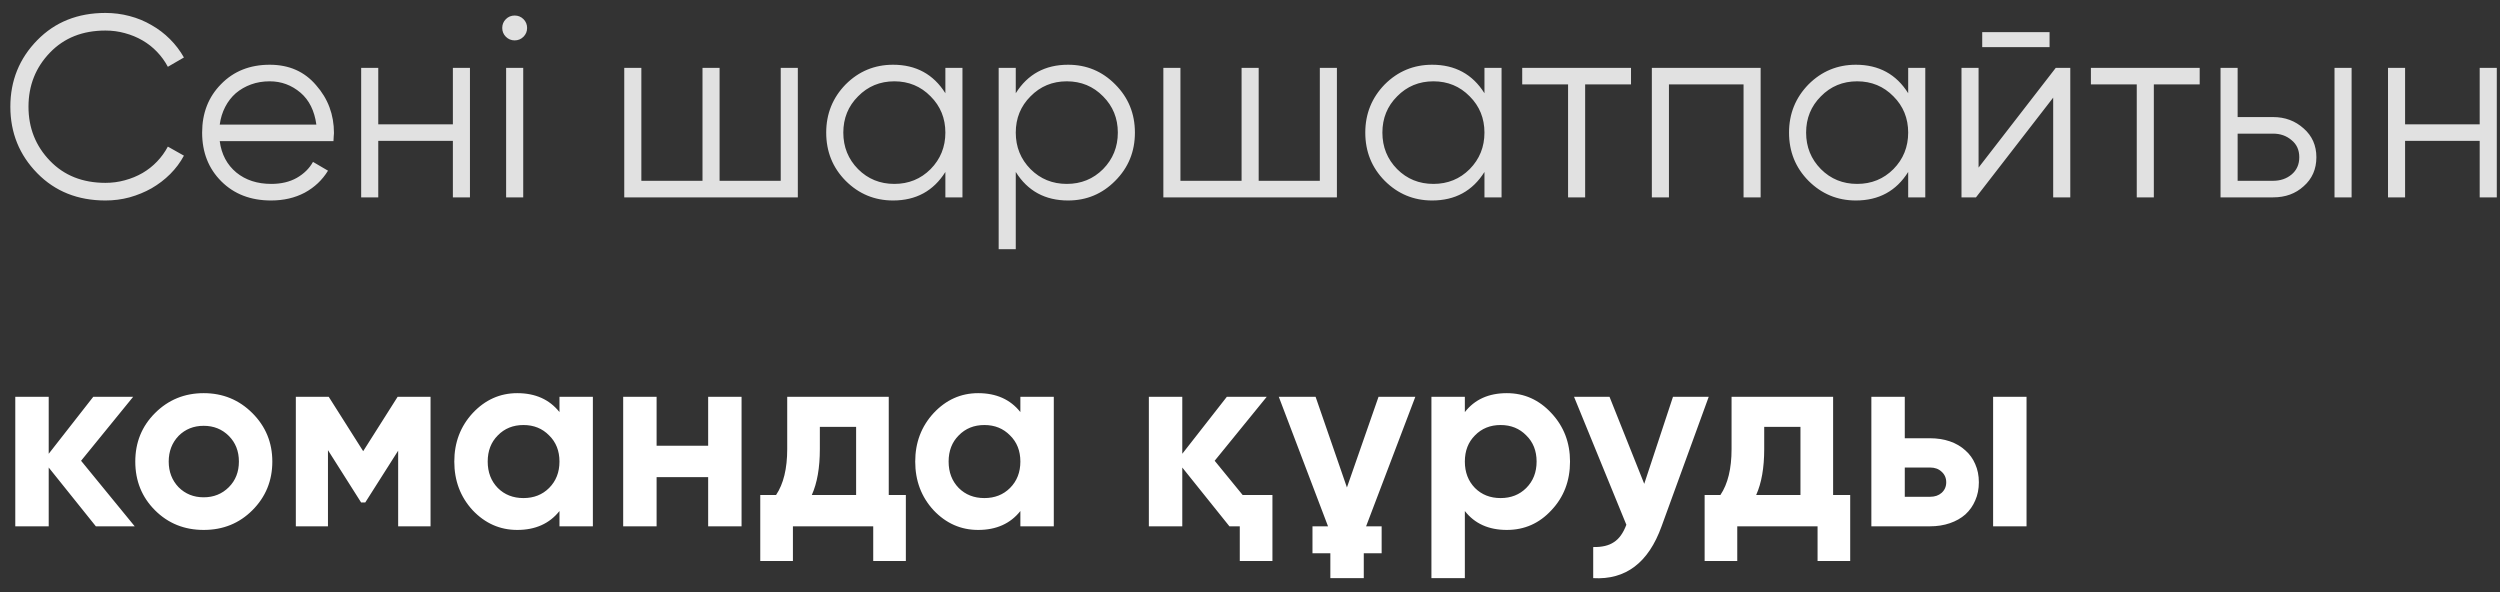
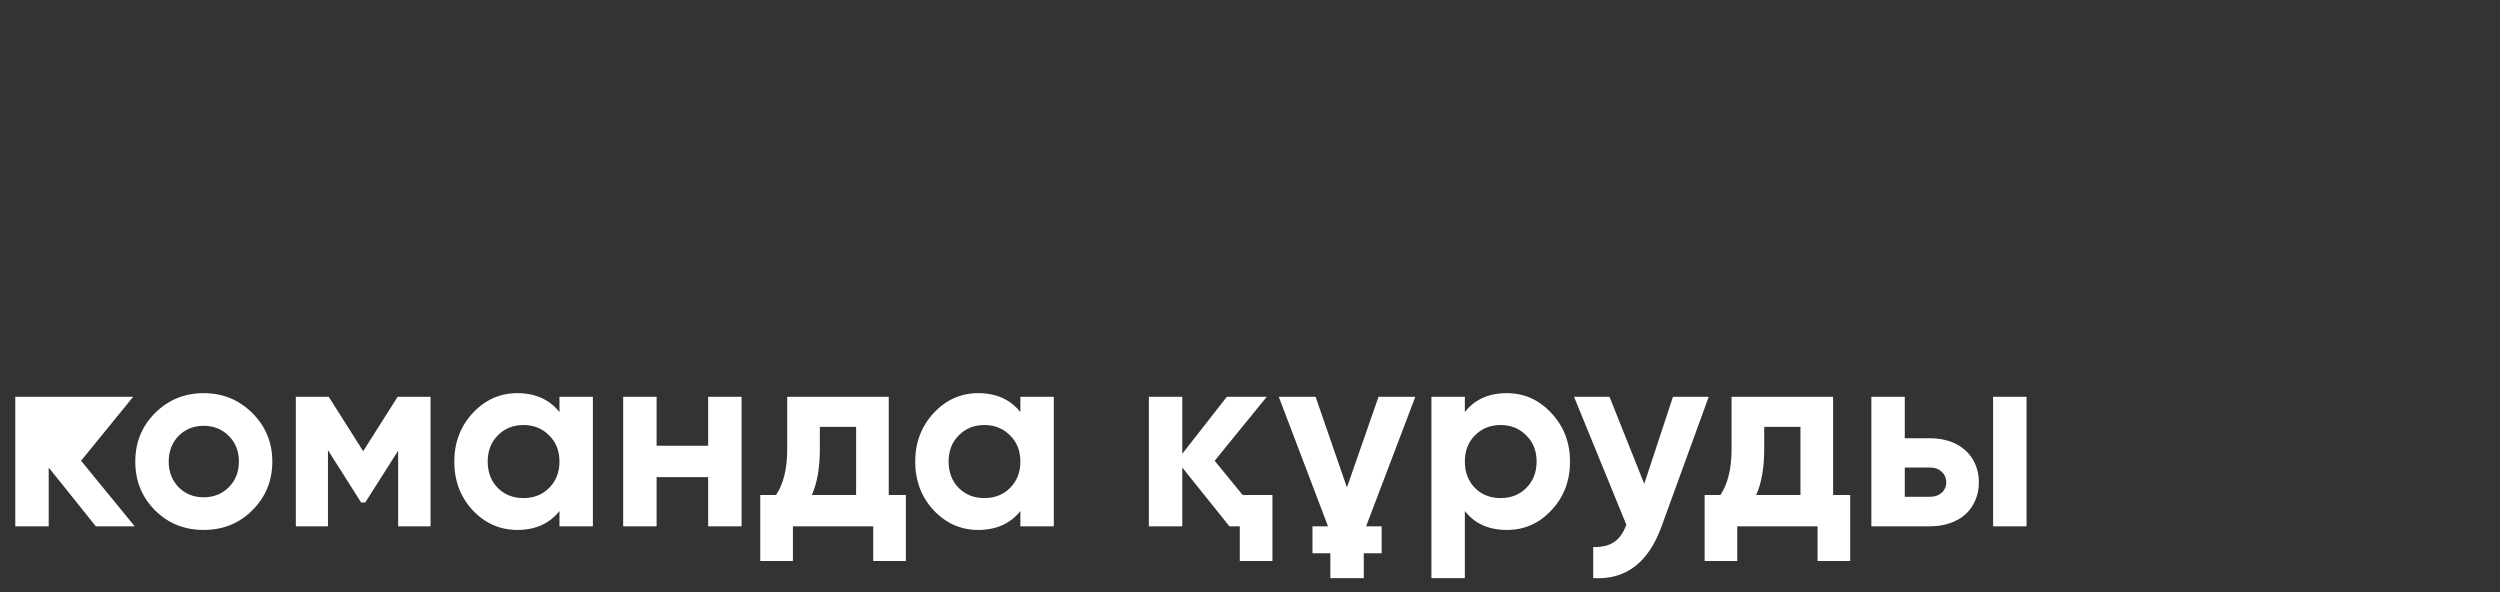
<svg xmlns="http://www.w3.org/2000/svg" width="114" height="27" viewBox="0 0 114 27" fill="none">
  <rect x="0" y="0" width="114" height="27" fill="#333333" stroke="none" />
-   <path d="M4.808 9.142C3.548 9.142 2.512 8.728 1.701 7.901C0.882 7.067 0.472 6.055 0.472 4.866C0.472 3.676 0.882 2.665 1.701 1.83C2.512 1.003 3.548 0.59 4.808 0.59C5.186 0.59 5.552 0.637 5.906 0.731C6.269 0.826 6.603 0.964 6.91 1.145C7.217 1.318 7.497 1.531 7.749 1.783C8.001 2.035 8.214 2.314 8.387 2.621L7.654 3.046C7.521 2.795 7.355 2.566 7.158 2.361C6.962 2.157 6.741 1.983 6.497 1.842C6.253 1.7 5.985 1.59 5.694 1.511C5.41 1.432 5.115 1.393 4.808 1.393C3.768 1.393 2.926 1.727 2.28 2.397C1.626 3.074 1.299 3.897 1.299 4.866C1.299 5.834 1.626 6.657 2.28 7.334C2.926 8.004 3.768 8.338 4.808 8.338C5.115 8.338 5.41 8.299 5.694 8.22C5.985 8.142 6.253 8.031 6.497 7.89C6.741 7.748 6.962 7.575 7.158 7.37C7.355 7.165 7.521 6.937 7.654 6.685L8.387 7.098C8.222 7.405 8.013 7.685 7.761 7.937C7.509 8.189 7.225 8.405 6.91 8.587C6.603 8.76 6.269 8.898 5.906 9C5.552 9.095 5.186 9.142 4.808 9.142ZM12.3 2.952C13.182 2.952 13.886 3.263 14.414 3.885C14.957 4.499 15.229 5.228 15.229 6.071C15.229 6.11 15.225 6.161 15.217 6.224C15.217 6.287 15.213 6.358 15.206 6.437H10.02C10.098 7.035 10.351 7.512 10.776 7.866C11.201 8.213 11.733 8.386 12.37 8.386C12.819 8.386 13.205 8.295 13.528 8.114C13.859 7.925 14.107 7.681 14.272 7.382L14.957 7.783C14.697 8.209 14.343 8.543 13.894 8.787C13.445 9.024 12.934 9.142 12.359 9.142C11.429 9.142 10.673 8.85 10.091 8.268C9.508 7.685 9.217 6.945 9.217 6.047C9.217 5.157 9.504 4.421 10.079 3.838C10.654 3.247 11.394 2.952 12.3 2.952ZM12.3 3.708C11.992 3.708 11.709 3.755 11.449 3.85C11.189 3.944 10.957 4.078 10.752 4.251C10.555 4.425 10.394 4.633 10.268 4.877C10.142 5.122 10.059 5.389 10.02 5.681H14.426C14.339 5.051 14.099 4.566 13.705 4.228C13.296 3.881 12.827 3.708 12.3 3.708ZM20.651 3.094H21.43V9H20.651V6.425H17.249V9H16.469V3.094H17.249V5.669H20.651V3.094ZM23.871 1.676C23.76 1.786 23.626 1.842 23.469 1.842C23.311 1.842 23.178 1.786 23.067 1.676C22.957 1.566 22.902 1.432 22.902 1.275C22.902 1.117 22.957 0.983 23.067 0.873C23.178 0.763 23.311 0.708 23.469 0.708C23.626 0.708 23.76 0.763 23.871 0.873C23.981 0.983 24.036 1.117 24.036 1.275C24.036 1.432 23.981 1.566 23.871 1.676ZM23.079 9V3.094H23.859V9H23.079ZM35.601 3.094H36.381V9H28.466V3.094H29.246V8.244H32.034V3.094H32.813V8.244H35.601V3.094ZM43.109 3.094H43.888V9H43.109V7.842C42.565 8.709 41.77 9.142 40.723 9.142C39.88 9.142 39.159 8.842 38.561 8.244C37.97 7.646 37.675 6.913 37.675 6.047C37.675 5.189 37.97 4.456 38.561 3.85C39.159 3.251 39.88 2.952 40.723 2.952C41.77 2.952 42.565 3.385 43.109 4.251V3.094ZM39.128 7.712C39.577 8.161 40.128 8.386 40.782 8.386C41.435 8.386 41.986 8.161 42.435 7.712C42.884 7.256 43.109 6.7 43.109 6.047C43.109 5.393 42.884 4.842 42.435 4.393C41.986 3.936 41.435 3.708 40.782 3.708C40.128 3.708 39.577 3.936 39.128 4.393C38.679 4.842 38.455 5.393 38.455 6.047C38.455 6.7 38.679 7.256 39.128 7.712ZM48.705 2.952C49.547 2.952 50.264 3.251 50.855 3.85C51.453 4.448 51.752 5.181 51.752 6.047C51.752 6.913 51.453 7.646 50.855 8.244C50.264 8.842 49.547 9.142 48.705 9.142C47.657 9.142 46.862 8.709 46.319 7.842V11.363H45.539V3.094H46.319V4.251C46.862 3.385 47.657 2.952 48.705 2.952ZM46.992 7.712C47.441 8.161 47.992 8.386 48.646 8.386C49.299 8.386 49.851 8.161 50.3 7.712C50.748 7.256 50.973 6.7 50.973 6.047C50.973 5.393 50.748 4.842 50.3 4.393C49.851 3.936 49.299 3.708 48.646 3.708C47.992 3.708 47.441 3.936 46.992 4.393C46.543 4.842 46.319 5.393 46.319 6.047C46.319 6.7 46.543 7.256 46.992 7.712ZM60.184 3.094H60.963V9H53.049V3.094H53.828V8.244H56.616V3.094H57.396V8.244H60.184V3.094ZM67.691 3.094H68.471V9H67.691V7.842C67.148 8.709 66.352 9.142 65.305 9.142C64.462 9.142 63.742 8.842 63.143 8.244C62.553 7.646 62.257 6.913 62.257 6.047C62.257 5.189 62.553 4.456 63.143 3.85C63.742 3.251 64.462 2.952 65.305 2.952C66.352 2.952 67.148 3.385 67.691 4.251V3.094ZM63.71 7.712C64.159 8.161 64.71 8.386 65.364 8.386C66.018 8.386 66.569 8.161 67.018 7.712C67.467 7.256 67.691 6.7 67.691 6.047C67.691 5.393 67.467 4.842 67.018 4.393C66.569 3.936 66.018 3.708 65.364 3.708C64.71 3.708 64.159 3.936 63.71 4.393C63.261 4.842 63.037 5.393 63.037 6.047C63.037 6.7 63.261 7.256 63.71 7.712ZM74.374 3.094V3.85H72.283V9H71.504V3.85H69.413V3.094H74.374ZM80.285 3.094V9H79.506V3.85H76.104V9H75.324V3.094H80.285ZM87.013 3.094H87.793V9H87.013V7.842C86.47 8.709 85.675 9.142 84.627 9.142C83.785 9.142 83.064 8.842 82.466 8.244C81.875 7.646 81.58 6.913 81.58 6.047C81.58 5.189 81.875 4.456 82.466 3.85C83.064 3.251 83.785 2.952 84.627 2.952C85.675 2.952 86.47 3.385 87.013 4.251V3.094ZM83.033 7.712C83.481 8.161 84.033 8.386 84.686 8.386C85.34 8.386 85.891 8.161 86.34 7.712C86.789 7.256 87.013 6.7 87.013 6.047C87.013 5.393 86.789 4.842 86.34 4.393C85.891 3.936 85.34 3.708 84.686 3.708C84.033 3.708 83.481 3.936 83.033 4.393C82.584 4.842 82.359 5.393 82.359 6.047C82.359 6.7 82.584 7.256 83.033 7.712ZM90.389 2.149V1.464H93.46V2.149H90.389ZM93.743 3.094H94.405V9H93.625V4.452L90.105 9H89.444V3.094H90.223V7.642L93.743 3.094ZM100.306 3.094V3.85H98.215V9H97.436V3.85H95.345V3.094H100.306ZM103.654 5.338C104.198 5.338 104.662 5.511 105.048 5.858C105.434 6.197 105.627 6.634 105.627 7.169C105.627 7.712 105.434 8.153 105.048 8.492C104.678 8.831 104.213 9 103.654 9H101.256V3.094H102.036V5.338H103.654ZM106.454 3.094H107.233V9H106.454V3.094ZM103.654 8.244C103.985 8.244 104.264 8.149 104.493 7.96C104.729 7.764 104.847 7.5 104.847 7.169C104.847 6.838 104.729 6.578 104.493 6.389C104.264 6.193 103.985 6.094 103.654 6.094H102.036V8.244H103.654ZM113.074 3.094H113.854V9H113.074V6.425H109.672V9H108.893V3.094H109.672V5.669H113.074V3.094Z" fill="white" fill-opacity="0.85" />
-   <path d="M6.143 24H4.371L2.221 21.319V24H0.697V18.094H2.221V20.692L4.253 18.094H6.072L3.697 21.011L6.143 24ZM11.508 23.268C10.91 23.866 10.17 24.165 9.288 24.165C8.406 24.165 7.665 23.866 7.067 23.268C6.468 22.669 6.169 21.929 6.169 21.047C6.169 20.173 6.468 19.436 7.067 18.838C7.673 18.232 8.414 17.928 9.288 17.928C10.162 17.928 10.902 18.232 11.508 18.838C12.115 19.444 12.418 20.181 12.418 21.047C12.418 21.921 12.115 22.661 11.508 23.268ZM8.142 22.216C8.449 22.523 8.831 22.677 9.288 22.677C9.744 22.677 10.126 22.523 10.434 22.216C10.741 21.909 10.894 21.519 10.894 21.047C10.894 20.574 10.741 20.185 10.434 19.877C10.126 19.57 9.744 19.417 9.288 19.417C8.831 19.417 8.449 19.57 8.142 19.877C7.843 20.192 7.693 20.582 7.693 21.047C7.693 21.512 7.843 21.901 8.142 22.216ZM19.633 18.094V24H18.156V20.551L16.656 22.913H16.467L14.955 20.527V24H13.49V18.094H14.99L16.561 20.574L18.132 18.094H19.633ZM25.512 18.094H27.035V24H25.512V23.303C25.055 23.878 24.413 24.165 23.586 24.165C22.799 24.165 22.121 23.866 21.554 23.268C20.995 22.661 20.716 21.921 20.716 21.047C20.716 20.181 20.995 19.444 21.554 18.838C22.121 18.232 22.799 17.928 23.586 17.928C24.413 17.928 25.055 18.216 25.512 18.791V18.094ZM22.7 22.252C23.007 22.559 23.397 22.712 23.87 22.712C24.342 22.712 24.732 22.559 25.039 22.252C25.354 21.937 25.512 21.535 25.512 21.047C25.512 20.559 25.354 20.161 25.039 19.854C24.732 19.539 24.342 19.381 23.87 19.381C23.397 19.381 23.007 19.539 22.7 19.854C22.393 20.161 22.239 20.559 22.239 21.047C22.239 21.535 22.393 21.937 22.7 22.252ZM32.292 18.094H33.815V24H32.292V21.756H29.941V24H28.417V18.094H29.941V20.326H32.292V18.094ZM40.527 22.571H41.307V25.583H39.819V24H36.157V25.583H34.668V22.571H35.389C35.727 22.067 35.897 21.37 35.897 20.48V18.094H40.527V22.571ZM39.039 22.571V19.464H37.385V20.48C37.385 21.33 37.263 22.027 37.019 22.571H39.039ZM46.529 18.094H48.053V24H46.529V23.303C46.073 23.878 45.431 24.165 44.604 24.165C43.816 24.165 43.139 23.866 42.572 23.268C42.013 22.661 41.734 21.921 41.734 21.047C41.734 20.181 42.013 19.444 42.572 18.838C43.139 18.232 43.816 17.928 44.604 17.928C45.431 17.928 46.073 18.216 46.529 18.791V18.094ZM43.718 22.252C44.025 22.559 44.415 22.712 44.888 22.712C45.36 22.712 45.75 22.559 46.057 22.252C46.372 21.937 46.529 21.535 46.529 21.047C46.529 20.559 46.372 20.161 46.057 19.854C45.75 19.539 45.36 19.381 44.888 19.381C44.415 19.381 44.025 19.539 43.718 19.854C43.411 20.161 43.257 20.559 43.257 21.047C43.257 21.535 43.411 21.937 43.718 22.252ZM56.664 22.571H58.023V25.583H56.534V24H56.062L53.912 21.319V24H52.388V18.094H53.912V20.692L55.944 18.094H57.763L55.389 21.011L56.664 22.571ZM60.558 24L58.313 18.094H59.991L61.42 22.228L62.861 18.094H64.539L62.294 24H63.003V25.229H62.188V26.363H60.664V25.229H59.849V24H60.558ZM68.711 17.928C69.506 17.928 70.183 18.232 70.743 18.838C71.31 19.444 71.593 20.181 71.593 21.047C71.593 21.929 71.31 22.669 70.743 23.268C70.191 23.866 69.514 24.165 68.711 24.165C67.884 24.165 67.246 23.878 66.797 23.303V26.363H65.273V18.094H66.797V18.791C67.246 18.216 67.884 17.928 68.711 17.928ZM67.258 22.252C67.565 22.559 67.955 22.712 68.427 22.712C68.9 22.712 69.29 22.559 69.597 22.252C69.912 21.937 70.069 21.535 70.069 21.047C70.069 20.559 69.912 20.161 69.597 19.854C69.29 19.539 68.9 19.381 68.427 19.381C67.955 19.381 67.565 19.539 67.258 19.854C66.951 20.161 66.797 20.559 66.797 21.047C66.797 21.535 66.951 21.937 67.258 22.252ZM76.288 18.094H77.918L75.768 24C75.17 25.662 74.13 26.449 72.65 26.363V24.945C73.051 24.953 73.366 24.878 73.595 24.721C73.831 24.571 74.02 24.307 74.162 23.929L71.776 18.094H73.394L74.977 22.063L76.288 18.094ZM83.59 22.571H84.369V25.583H82.881V24H79.219V25.583H77.731V22.571H78.451C78.79 22.067 78.959 21.37 78.959 20.48V18.094H83.59V22.571ZM82.101 22.571V19.464H80.448V20.48C80.448 21.33 80.326 22.027 80.082 22.571H82.101ZM88.004 19.984C88.334 19.984 88.638 20.031 88.913 20.125C89.189 20.22 89.425 20.358 89.622 20.539C89.819 20.712 89.968 20.921 90.071 21.165C90.181 21.409 90.236 21.685 90.236 21.992C90.236 22.299 90.181 22.575 90.071 22.819C89.968 23.063 89.819 23.276 89.622 23.457C89.425 23.63 89.189 23.764 88.913 23.858C88.638 23.953 88.334 24 88.004 24H85.334V18.094H86.858V19.984H88.004ZM90.886 18.094H92.41V24H90.886V18.094ZM88.015 22.653C88.228 22.653 88.401 22.594 88.535 22.476C88.677 22.35 88.748 22.189 88.748 21.992C88.748 21.795 88.677 21.634 88.535 21.508C88.401 21.382 88.228 21.319 88.015 21.319H86.858V22.653H88.015Z" fill="white" />
+   <path d="M6.143 24H4.371L2.221 21.319V24H0.697V18.094H2.221L4.253 18.094H6.072L3.697 21.011L6.143 24ZM11.508 23.268C10.91 23.866 10.17 24.165 9.288 24.165C8.406 24.165 7.665 23.866 7.067 23.268C6.468 22.669 6.169 21.929 6.169 21.047C6.169 20.173 6.468 19.436 7.067 18.838C7.673 18.232 8.414 17.928 9.288 17.928C10.162 17.928 10.902 18.232 11.508 18.838C12.115 19.444 12.418 20.181 12.418 21.047C12.418 21.921 12.115 22.661 11.508 23.268ZM8.142 22.216C8.449 22.523 8.831 22.677 9.288 22.677C9.744 22.677 10.126 22.523 10.434 22.216C10.741 21.909 10.894 21.519 10.894 21.047C10.894 20.574 10.741 20.185 10.434 19.877C10.126 19.57 9.744 19.417 9.288 19.417C8.831 19.417 8.449 19.57 8.142 19.877C7.843 20.192 7.693 20.582 7.693 21.047C7.693 21.512 7.843 21.901 8.142 22.216ZM19.633 18.094V24H18.156V20.551L16.656 22.913H16.467L14.955 20.527V24H13.49V18.094H14.99L16.561 20.574L18.132 18.094H19.633ZM25.512 18.094H27.035V24H25.512V23.303C25.055 23.878 24.413 24.165 23.586 24.165C22.799 24.165 22.121 23.866 21.554 23.268C20.995 22.661 20.716 21.921 20.716 21.047C20.716 20.181 20.995 19.444 21.554 18.838C22.121 18.232 22.799 17.928 23.586 17.928C24.413 17.928 25.055 18.216 25.512 18.791V18.094ZM22.7 22.252C23.007 22.559 23.397 22.712 23.87 22.712C24.342 22.712 24.732 22.559 25.039 22.252C25.354 21.937 25.512 21.535 25.512 21.047C25.512 20.559 25.354 20.161 25.039 19.854C24.732 19.539 24.342 19.381 23.87 19.381C23.397 19.381 23.007 19.539 22.7 19.854C22.393 20.161 22.239 20.559 22.239 21.047C22.239 21.535 22.393 21.937 22.7 22.252ZM32.292 18.094H33.815V24H32.292V21.756H29.941V24H28.417V18.094H29.941V20.326H32.292V18.094ZM40.527 22.571H41.307V25.583H39.819V24H36.157V25.583H34.668V22.571H35.389C35.727 22.067 35.897 21.37 35.897 20.48V18.094H40.527V22.571ZM39.039 22.571V19.464H37.385V20.48C37.385 21.33 37.263 22.027 37.019 22.571H39.039ZM46.529 18.094H48.053V24H46.529V23.303C46.073 23.878 45.431 24.165 44.604 24.165C43.816 24.165 43.139 23.866 42.572 23.268C42.013 22.661 41.734 21.921 41.734 21.047C41.734 20.181 42.013 19.444 42.572 18.838C43.139 18.232 43.816 17.928 44.604 17.928C45.431 17.928 46.073 18.216 46.529 18.791V18.094ZM43.718 22.252C44.025 22.559 44.415 22.712 44.888 22.712C45.36 22.712 45.75 22.559 46.057 22.252C46.372 21.937 46.529 21.535 46.529 21.047C46.529 20.559 46.372 20.161 46.057 19.854C45.75 19.539 45.36 19.381 44.888 19.381C44.415 19.381 44.025 19.539 43.718 19.854C43.411 20.161 43.257 20.559 43.257 21.047C43.257 21.535 43.411 21.937 43.718 22.252ZM56.664 22.571H58.023V25.583H56.534V24H56.062L53.912 21.319V24H52.388V18.094H53.912V20.692L55.944 18.094H57.763L55.389 21.011L56.664 22.571ZM60.558 24L58.313 18.094H59.991L61.42 22.228L62.861 18.094H64.539L62.294 24H63.003V25.229H62.188V26.363H60.664V25.229H59.849V24H60.558ZM68.711 17.928C69.506 17.928 70.183 18.232 70.743 18.838C71.31 19.444 71.593 20.181 71.593 21.047C71.593 21.929 71.31 22.669 70.743 23.268C70.191 23.866 69.514 24.165 68.711 24.165C67.884 24.165 67.246 23.878 66.797 23.303V26.363H65.273V18.094H66.797V18.791C67.246 18.216 67.884 17.928 68.711 17.928ZM67.258 22.252C67.565 22.559 67.955 22.712 68.427 22.712C68.9 22.712 69.29 22.559 69.597 22.252C69.912 21.937 70.069 21.535 70.069 21.047C70.069 20.559 69.912 20.161 69.597 19.854C69.29 19.539 68.9 19.381 68.427 19.381C67.955 19.381 67.565 19.539 67.258 19.854C66.951 20.161 66.797 20.559 66.797 21.047C66.797 21.535 66.951 21.937 67.258 22.252ZM76.288 18.094H77.918L75.768 24C75.17 25.662 74.13 26.449 72.65 26.363V24.945C73.051 24.953 73.366 24.878 73.595 24.721C73.831 24.571 74.02 24.307 74.162 23.929L71.776 18.094H73.394L74.977 22.063L76.288 18.094ZM83.59 22.571H84.369V25.583H82.881V24H79.219V25.583H77.731V22.571H78.451C78.79 22.067 78.959 21.37 78.959 20.48V18.094H83.59V22.571ZM82.101 22.571V19.464H80.448V20.48C80.448 21.33 80.326 22.027 80.082 22.571H82.101ZM88.004 19.984C88.334 19.984 88.638 20.031 88.913 20.125C89.189 20.22 89.425 20.358 89.622 20.539C89.819 20.712 89.968 20.921 90.071 21.165C90.181 21.409 90.236 21.685 90.236 21.992C90.236 22.299 90.181 22.575 90.071 22.819C89.968 23.063 89.819 23.276 89.622 23.457C89.425 23.63 89.189 23.764 88.913 23.858C88.638 23.953 88.334 24 88.004 24H85.334V18.094H86.858V19.984H88.004ZM90.886 18.094H92.41V24H90.886V18.094ZM88.015 22.653C88.228 22.653 88.401 22.594 88.535 22.476C88.677 22.35 88.748 22.189 88.748 21.992C88.748 21.795 88.677 21.634 88.535 21.508C88.401 21.382 88.228 21.319 88.015 21.319H86.858V22.653H88.015Z" fill="white" />
</svg>